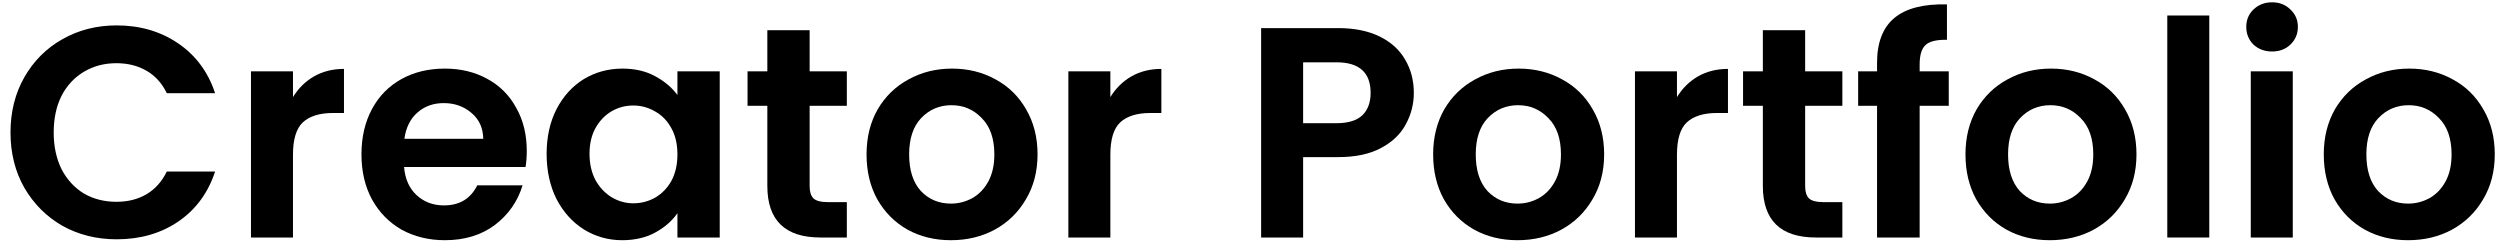
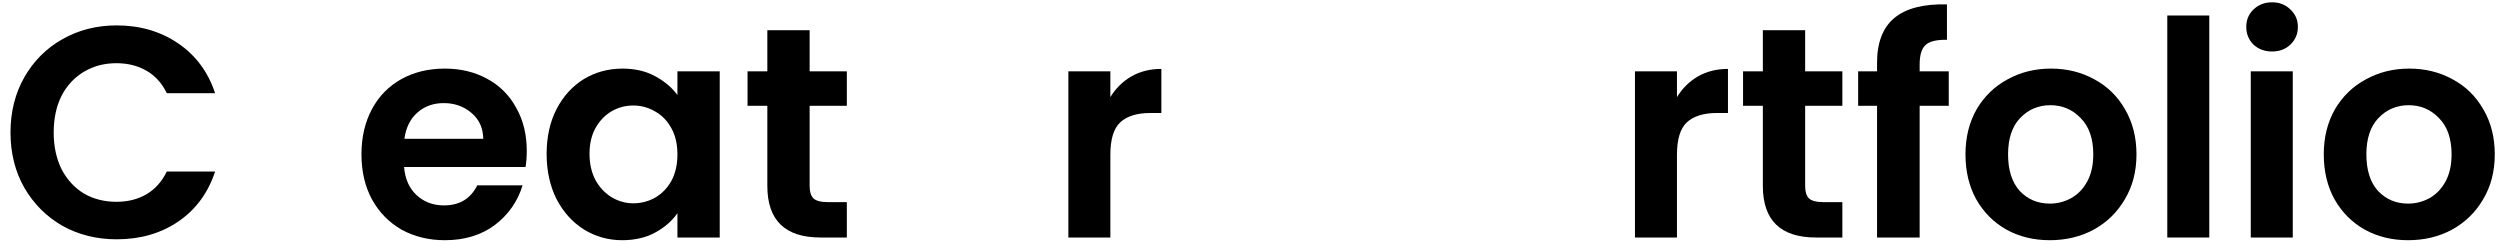
<svg xmlns="http://www.w3.org/2000/svg" width="200" height="20" viewBox="0 0 200 20" fill="none">
  <path d="M192.646 19.216C191.366 19.216 190.214 18.936 189.19 18.376C188.166 17.8 187.358 16.992 186.766 15.952C186.19 14.912 185.902 13.712 185.902 12.352C185.902 10.992 186.198 9.792 186.79 8.752C187.398 7.712 188.222 6.912 189.262 6.352C190.302 5.776 191.462 5.488 192.742 5.488C194.022 5.488 195.182 5.776 196.222 6.352C197.262 6.912 198.078 7.712 198.67 8.752C199.278 9.792 199.582 10.992 199.582 12.352C199.582 13.712 199.27 14.912 198.646 15.952C198.038 16.992 197.206 17.8 196.15 18.376C195.11 18.936 193.942 19.216 192.646 19.216ZM192.646 16.288C193.254 16.288 193.822 16.144 194.35 15.856C194.894 15.552 195.326 15.104 195.646 14.512C195.966 13.92 196.126 13.2 196.126 12.352C196.126 11.088 195.79 10.12 195.118 9.448C194.462 8.76 193.654 8.416 192.694 8.416C191.734 8.416 190.926 8.76 190.27 9.448C189.63 10.12 189.31 11.088 189.31 12.352C189.31 13.616 189.622 14.592 190.246 15.28C190.886 15.952 191.686 16.288 192.646 16.288Z" fill="black" />
  <path d="M181.766 4.12C181.174 4.12 180.678 3.936 180.278 3.568C179.894 3.184 179.702 2.712 179.702 2.152C179.702 1.592 179.894 1.128 180.278 0.76C180.678 0.376 181.174 0.184 181.766 0.184C182.358 0.184 182.846 0.376 183.23 0.76C183.63 1.128 183.83 1.592 183.83 2.152C183.83 2.712 183.63 3.184 183.23 3.568C182.846 3.936 182.358 4.12 181.766 4.12ZM183.422 5.704V19H180.062V5.704H183.422Z" fill="black" />
  <path d="M176.743 1.24V19H173.383V1.24H176.743Z" fill="black" />
  <path d="M163.982 19.216C162.702 19.216 161.55 18.936 160.526 18.376C159.502 17.8 158.694 16.992 158.102 15.952C157.526 14.912 157.238 13.712 157.238 12.352C157.238 10.992 157.534 9.792 158.126 8.752C158.734 7.712 159.558 6.912 160.598 6.352C161.638 5.776 162.798 5.488 164.078 5.488C165.358 5.488 166.518 5.776 167.558 6.352C168.598 6.912 169.414 7.712 170.006 8.752C170.614 9.792 170.918 10.992 170.918 12.352C170.918 13.712 170.606 14.912 169.982 15.952C169.374 16.992 168.542 17.8 167.486 18.376C166.446 18.936 165.278 19.216 163.982 19.216ZM163.982 16.288C164.59 16.288 165.158 16.144 165.686 15.856C166.23 15.552 166.662 15.104 166.982 14.512C167.302 13.92 167.462 13.2 167.462 12.352C167.462 11.088 167.126 10.12 166.454 9.448C165.798 8.76 164.99 8.416 164.03 8.416C163.07 8.416 162.262 8.76 161.606 9.448C160.966 10.12 160.646 11.088 160.646 12.352C160.646 13.616 160.958 14.592 161.582 15.28C162.222 15.952 163.022 16.288 163.982 16.288Z" fill="black" />
  <path d="M155.9 8.464H153.572V19H150.164V8.464H148.652V5.704H150.164V5.032C150.164 3.4 150.628 2.2 151.556 1.432C152.484 0.664 153.884 0.304 155.756 0.352V3.184C154.94 3.168 154.372 3.304 154.052 3.592C153.732 3.88 153.572 4.4 153.572 5.152V5.704H155.9V8.464Z" fill="black" />
  <path d="M144.412 8.464V14.896C144.412 15.344 144.516 15.672 144.724 15.88C144.948 16.072 145.316 16.168 145.828 16.168H147.388V19H145.276C142.444 19 141.028 17.624 141.028 14.872V8.464H139.444V5.704H141.028V2.416H144.412V5.704H147.388V8.464H144.412Z" fill="black" />
  <path d="M134.157 7.768C134.589 7.064 135.149 6.512 135.837 6.112C136.541 5.712 137.341 5.512 138.237 5.512V9.04H137.349C136.293 9.04 135.493 9.288 134.949 9.784C134.421 10.28 134.157 11.144 134.157 12.376V19H130.797V5.704H134.157V7.768Z" fill="black" />
-   <path d="M121.396 19.216C120.116 19.216 118.964 18.936 117.94 18.376C116.916 17.8 116.108 16.992 115.516 15.952C114.94 14.912 114.652 13.712 114.652 12.352C114.652 10.992 114.948 9.792 115.54 8.752C116.148 7.712 116.972 6.912 118.012 6.352C119.052 5.776 120.212 5.488 121.492 5.488C122.772 5.488 123.932 5.776 124.972 6.352C126.012 6.912 126.828 7.712 127.42 8.752C128.028 9.792 128.332 10.992 128.332 12.352C128.332 13.712 128.02 14.912 127.396 15.952C126.788 16.992 125.956 17.8 124.9 18.376C123.86 18.936 122.692 19.216 121.396 19.216ZM121.396 16.288C122.004 16.288 122.572 16.144 123.1 15.856C123.644 15.552 124.076 15.104 124.396 14.512C124.716 13.92 124.876 13.2 124.876 12.352C124.876 11.088 124.54 10.12 123.868 9.448C123.212 8.76 122.404 8.416 121.444 8.416C120.484 8.416 119.676 8.76 119.02 9.448C118.38 10.12 118.06 11.088 118.06 12.352C118.06 13.616 118.372 14.592 118.996 15.28C119.636 15.952 120.436 16.288 121.396 16.288Z" fill="black" />
-   <path d="M113.106 7.432C113.106 8.328 112.89 9.168 112.458 9.952C112.042 10.736 111.378 11.368 110.466 11.848C109.57 12.328 108.434 12.568 107.058 12.568H104.25V19H100.89V2.248H107.058C108.354 2.248 109.458 2.472 110.37 2.92C111.282 3.368 111.962 3.984 112.41 4.768C112.874 5.552 113.106 6.44 113.106 7.432ZM106.914 9.856C107.842 9.856 108.53 9.648 108.978 9.232C109.426 8.8 109.65 8.2 109.65 7.432C109.65 5.8 108.738 4.984 106.914 4.984H104.25V9.856H106.914Z" fill="black" />
  <path d="M88.829 7.768C89.26 7.064 89.82 6.512 90.508 6.112C91.213 5.712 92.013 5.512 92.909 5.512V9.04H92.02C90.965 9.04 90.165 9.288 89.621 9.784C89.093 10.28 88.829 11.144 88.829 12.376V19H85.469V5.704H88.829V7.768Z" fill="black" />
-   <path d="M76.068 19.216C74.788 19.216 73.636 18.936 72.612 18.376C71.588 17.8 70.78 16.992 70.188 15.952C69.612 14.912 69.324 13.712 69.324 12.352C69.324 10.992 69.62 9.792 70.212 8.752C70.82 7.712 71.644 6.912 72.684 6.352C73.724 5.776 74.884 5.488 76.164 5.488C77.444 5.488 78.604 5.776 79.644 6.352C80.684 6.912 81.5 7.712 82.092 8.752C82.7 9.792 83.004 10.992 83.004 12.352C83.004 13.712 82.692 14.912 82.068 15.952C81.46 16.992 80.628 17.8 79.572 18.376C78.532 18.936 77.364 19.216 76.068 19.216ZM76.068 16.288C76.676 16.288 77.244 16.144 77.772 15.856C78.316 15.552 78.748 15.104 79.068 14.512C79.388 13.92 79.548 13.2 79.548 12.352C79.548 11.088 79.212 10.12 78.54 9.448C77.884 8.76 77.076 8.416 76.116 8.416C75.156 8.416 74.348 8.76 73.692 9.448C73.052 10.12 72.732 11.088 72.732 12.352C72.732 13.616 73.044 14.592 73.668 15.28C74.308 15.952 75.108 16.288 76.068 16.288Z" fill="black" />
  <path d="M64.771 8.464V14.896C64.771 15.344 64.875 15.672 65.083 15.88C65.307 16.072 65.675 16.168 66.187 16.168H67.747V19H65.635C62.803 19 61.387 17.624 61.387 14.872V8.464H59.803V5.704H61.387V2.416H64.771V5.704H67.747V8.464H64.771Z" fill="black" />
  <path d="M43.73 12.304C43.73 10.96 43.993 9.768 44.522 8.728C45.066 7.688 45.794 6.888 46.706 6.328C47.633 5.768 48.666 5.488 49.801 5.488C50.794 5.488 51.657 5.688 52.394 6.088C53.145 6.488 53.745 6.992 54.194 7.6V5.704H57.578V19H54.194V17.056C53.761 17.68 53.161 18.2 52.394 18.616C51.642 19.016 50.77 19.216 49.778 19.216C48.657 19.216 47.633 18.928 46.706 18.352C45.794 17.776 45.066 16.968 44.522 15.928C43.993 14.872 43.73 13.664 43.73 12.304ZM54.194 12.352C54.194 11.536 54.033 10.84 53.714 10.264C53.394 9.672 52.962 9.224 52.417 8.92C51.873 8.6 51.289 8.44 50.666 8.44C50.041 8.44 49.465 8.592 48.938 8.896C48.41 9.2 47.977 9.648 47.642 10.24C47.322 10.816 47.161 11.504 47.161 12.304C47.161 13.104 47.322 13.808 47.642 14.416C47.977 15.008 48.41 15.464 48.938 15.784C49.481 16.104 50.057 16.264 50.666 16.264C51.289 16.264 51.873 16.112 52.417 15.808C52.962 15.488 53.394 15.04 53.714 14.464C54.033 13.872 54.194 13.168 54.194 12.352Z" fill="black" />
  <path d="M42.141 12.064C42.141 12.544 42.109 12.976 42.045 13.36H32.325C32.405 14.32 32.741 15.072 33.333 15.616C33.925 16.16 34.653 16.432 35.517 16.432C36.765 16.432 37.653 15.896 38.181 14.824H41.805C41.421 16.104 40.685 17.16 39.597 17.992C38.509 18.808 37.173 19.216 35.589 19.216C34.309 19.216 33.157 18.936 32.133 18.376C31.125 17.8 30.333 16.992 29.757 15.952C29.197 14.912 28.917 13.712 28.917 12.352C28.917 10.976 29.197 9.768 29.757 8.728C30.317 7.688 31.101 6.888 32.109 6.328C33.117 5.768 34.277 5.488 35.589 5.488C36.853 5.488 37.981 5.76 38.973 6.304C39.981 6.848 40.757 7.624 41.301 8.632C41.861 9.624 42.141 10.768 42.141 12.064ZM38.661 11.104C38.645 10.24 38.333 9.552 37.725 9.04C37.117 8.512 36.373 8.248 35.493 8.248C34.661 8.248 33.957 8.504 33.381 9.016C32.821 9.512 32.477 10.208 32.349 11.104H38.661Z" fill="black" />
-   <path d="M23.438 7.768C23.87 7.064 24.43 6.512 25.118 6.112C25.822 5.712 26.622 5.512 27.518 5.512V9.04H26.63C25.574 9.04 24.774 9.288 24.23 9.784C23.702 10.28 23.438 11.144 23.438 12.376V19H20.078V5.704H23.438V7.768Z" fill="black" />
  <path d="M0.84 10.6C0.84 8.952 1.208 7.48 1.944 6.184C2.696 4.872 3.712 3.856 4.992 3.136C6.288 2.4 7.736 2.032 9.336 2.032C11.208 2.032 12.848 2.512 14.256 3.472C15.664 4.432 16.648 5.76 17.208 7.456H13.344C12.96 6.656 12.416 6.056 11.712 5.656C11.024 5.256 10.224 5.056 9.312 5.056C8.336 5.056 7.464 5.288 6.696 5.752C5.944 6.2 5.352 6.84 4.92 7.672C4.504 8.504 4.296 9.48 4.296 10.6C4.296 11.704 4.504 12.68 4.92 13.528C5.352 14.36 5.944 15.008 6.696 15.472C7.464 15.92 8.336 16.144 9.312 16.144C10.224 16.144 11.024 15.944 11.712 15.544C12.416 15.128 12.96 14.52 13.344 13.72H17.208C16.648 15.432 15.664 16.768 14.256 17.728C12.864 18.672 11.224 19.144 9.336 19.144C7.736 19.144 6.288 18.784 4.992 18.064C3.712 17.328 2.696 16.312 1.944 15.016C1.208 13.72 0.84 12.248 0.84 10.6Z" fill="black" />
</svg>